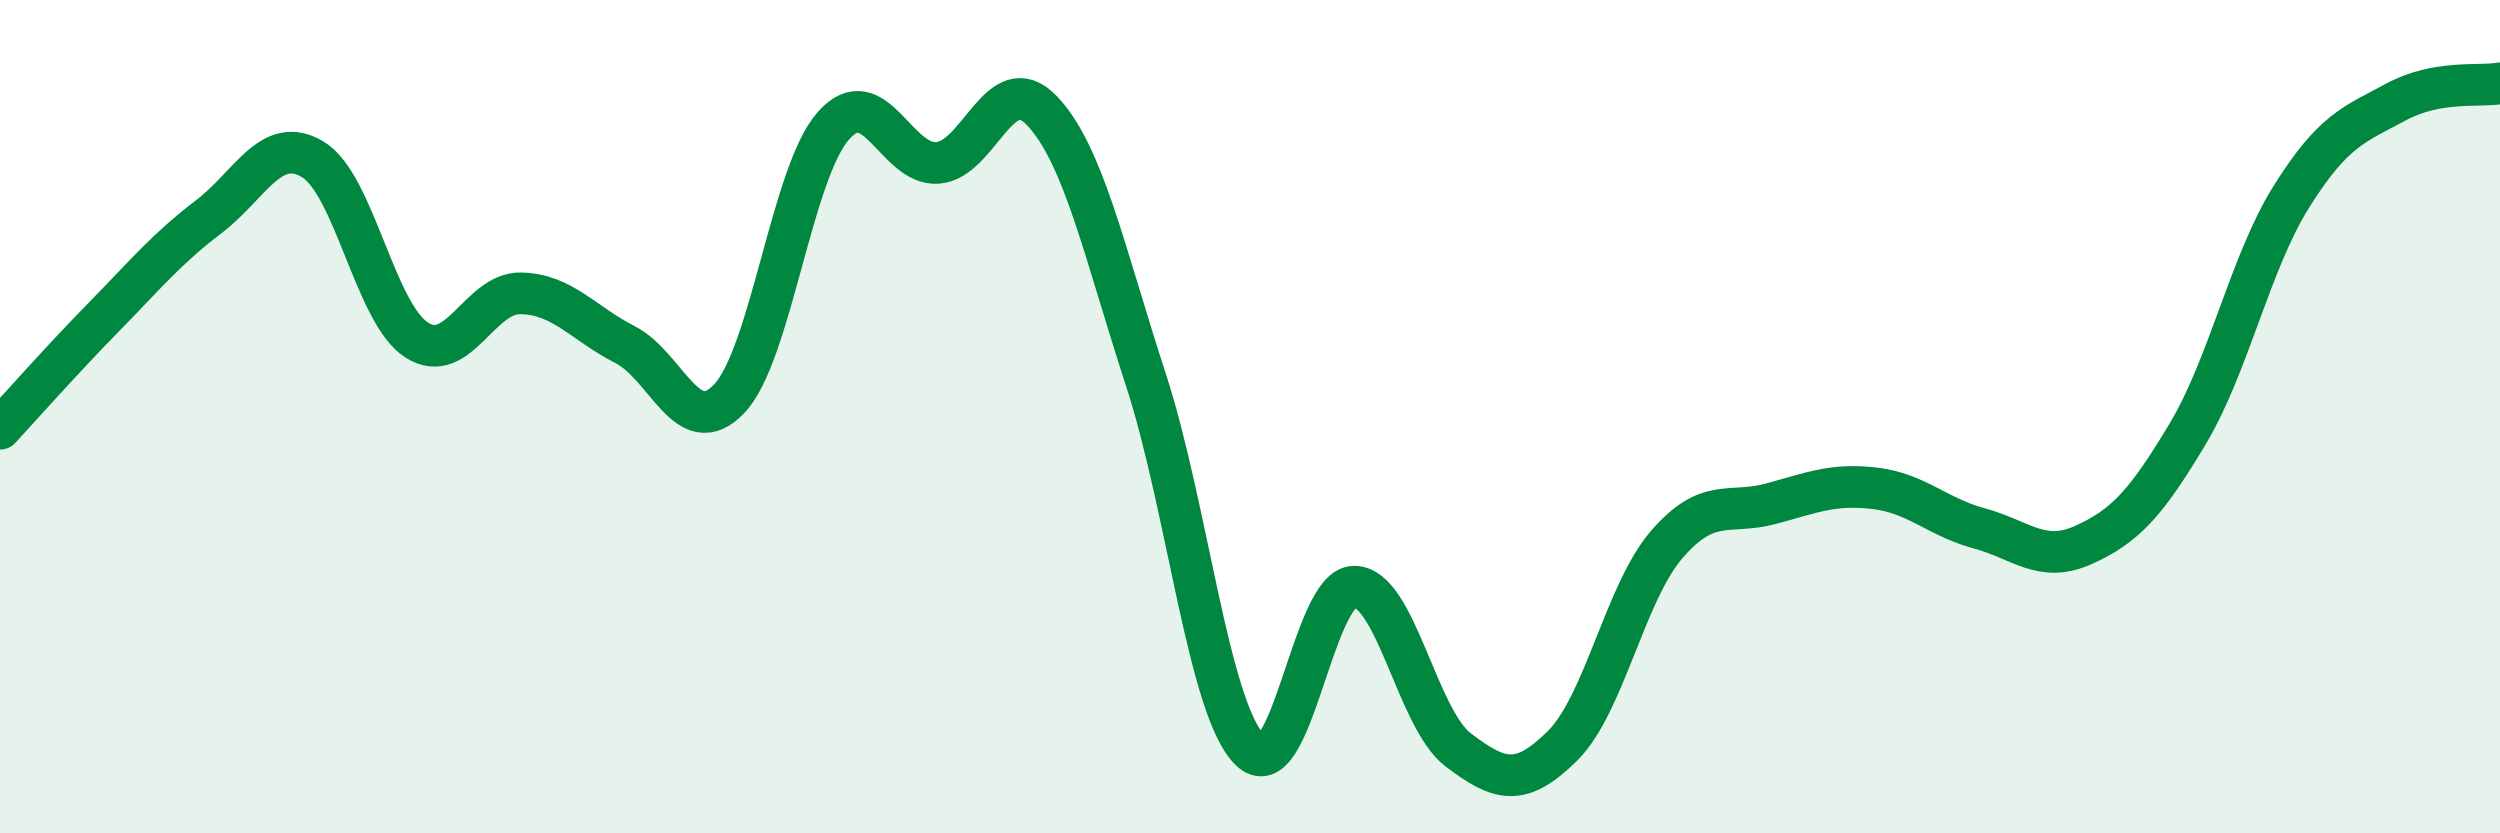
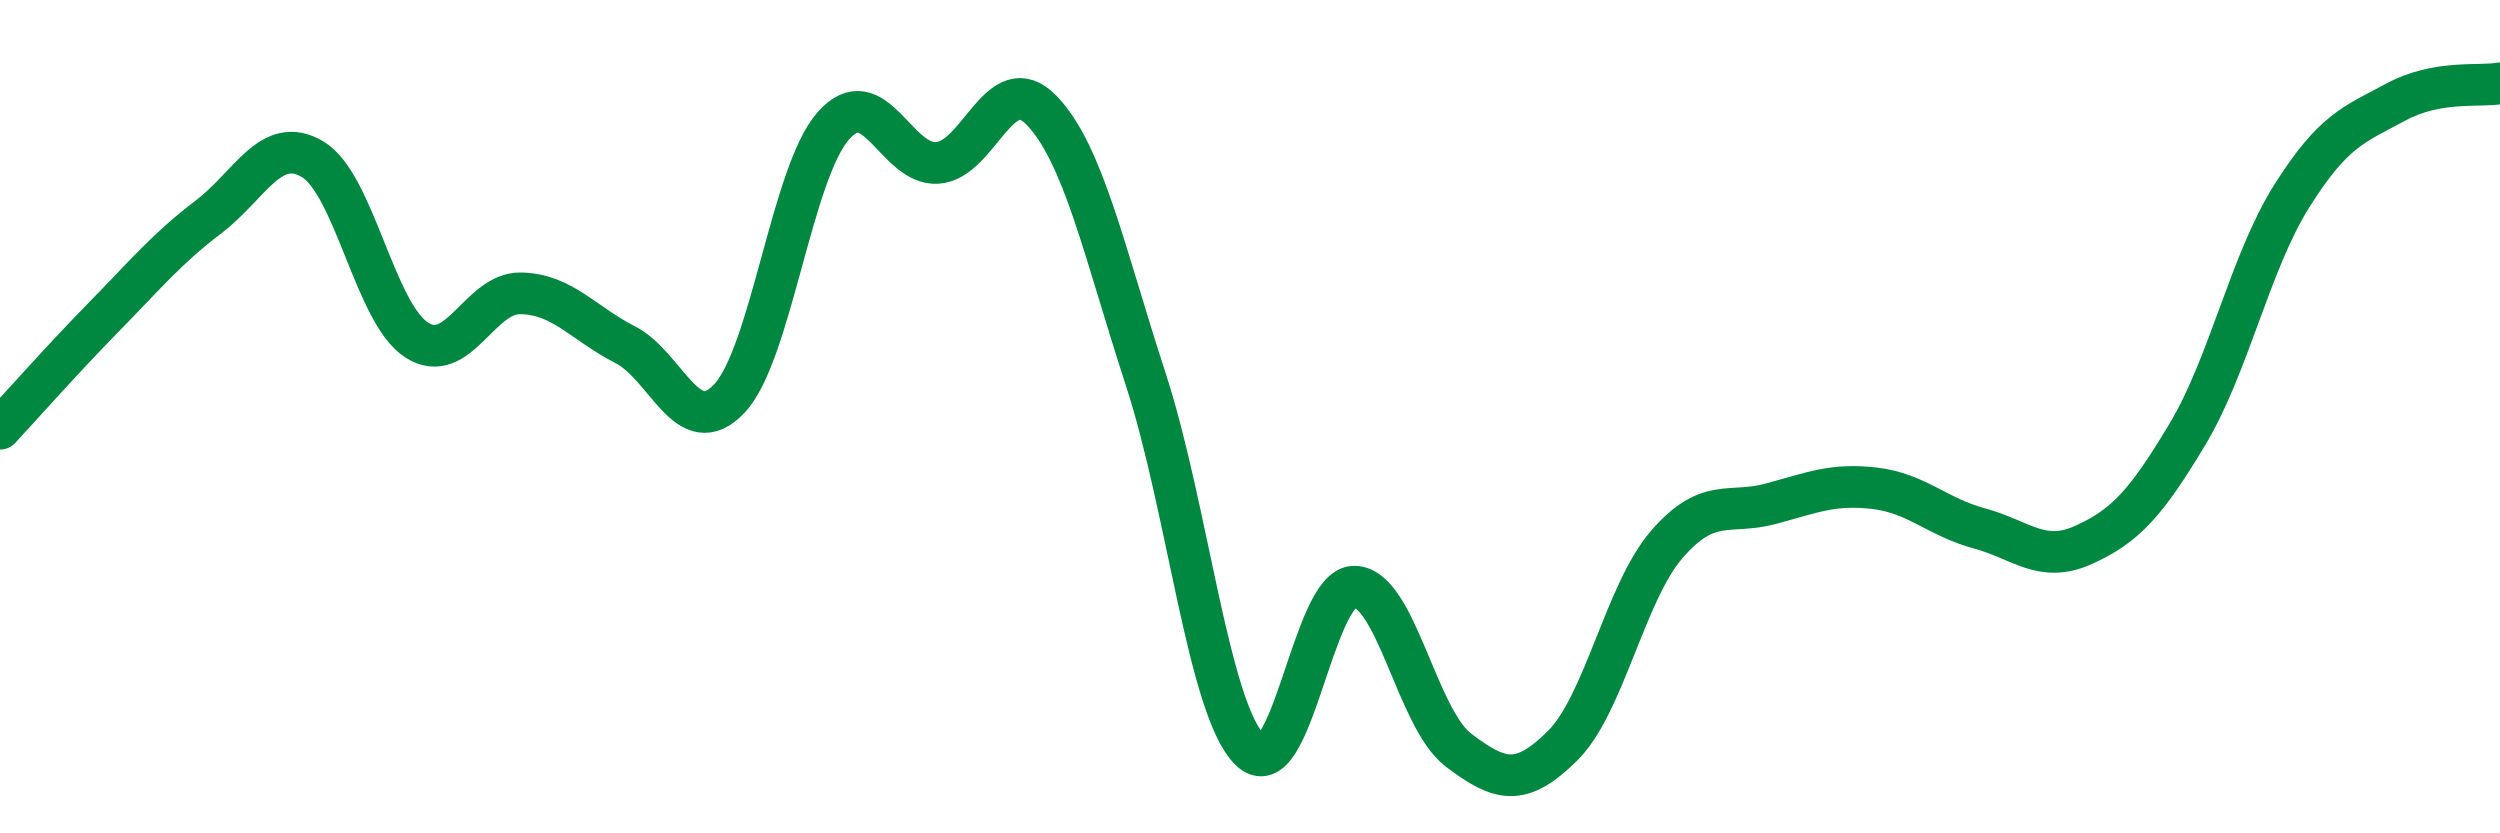
<svg xmlns="http://www.w3.org/2000/svg" width="60" height="20" viewBox="0 0 60 20">
-   <path d="M 0,10.29 C 0.5,9.75 1.5,8.62 2.5,7.6 C 3.5,6.58 4,5.97 5,5.21 C 6,4.45 6.5,3.23 7.5,3.82 C 8.5,4.41 9,7.52 10,8.16 C 11,8.8 11.5,7.02 12.5,7.04 C 13.5,7.06 14,7.76 15,8.27 C 16,8.78 16.5,10.62 17.5,9.57 C 18.5,8.52 19,4.15 20,3.02 C 21,1.89 21.5,3.98 22.5,3.91 C 23.5,3.84 24,1.61 25,2.65 C 26,3.69 26.5,6.04 27.5,9.11 C 28.5,12.18 29,17.01 30,18 C 31,18.99 31.5,14.08 32.5,14.08 C 33.5,14.08 34,17.24 35,18 C 36,18.76 36.5,18.89 37.5,17.9 C 38.5,16.91 39,14.23 40,13.07 C 41,11.91 41.5,12.36 42.5,12.09 C 43.5,11.82 44,11.6 45,11.72 C 46,11.84 46.5,12.41 47.5,12.68 C 48.5,12.95 49,13.53 50,13.08 C 51,12.63 51.5,12.09 52.5,10.42 C 53.5,8.75 54,6.3 55,4.71 C 56,3.12 56.5,2.99 57.5,2.45 C 58.5,1.91 59.5,2.09 60,2L60 20L0 20Z" fill="#008740" opacity="0.1" stroke-linecap="round" stroke-linejoin="round" />
  <path d="M 0,10.29 C 0.5,9.75 1.5,8.62 2.5,7.6 C 3.5,6.58 4,5.97 5,5.21 C 6,4.45 6.5,3.23 7.5,3.82 C 8.5,4.41 9,7.52 10,8.16 C 11,8.8 11.5,7.02 12.5,7.04 C 13.5,7.06 14,7.76 15,8.27 C 16,8.78 16.5,10.62 17.5,9.57 C 18.5,8.52 19,4.15 20,3.02 C 21,1.89 21.5,3.98 22.5,3.91 C 23.5,3.84 24,1.61 25,2.65 C 26,3.69 26.5,6.04 27.5,9.11 C 28.5,12.18 29,17.01 30,18 C 31,18.99 31.5,14.08 32.5,14.08 C 33.5,14.08 34,17.24 35,18 C 36,18.76 36.5,18.89 37.5,17.9 C 38.5,16.91 39,14.23 40,13.07 C 41,11.91 41.5,12.36 42.5,12.09 C 43.5,11.82 44,11.6 45,11.72 C 46,11.84 46.5,12.41 47.5,12.68 C 48.5,12.95 49,13.53 50,13.08 C 51,12.63 51.5,12.09 52.5,10.42 C 53.5,8.75 54,6.3 55,4.71 C 56,3.12 56.5,2.99 57.5,2.45 C 58.5,1.91 59.5,2.09 60,2" stroke="#008740" stroke-width="1" fill="none" stroke-linecap="round" stroke-linejoin="round" />
</svg>